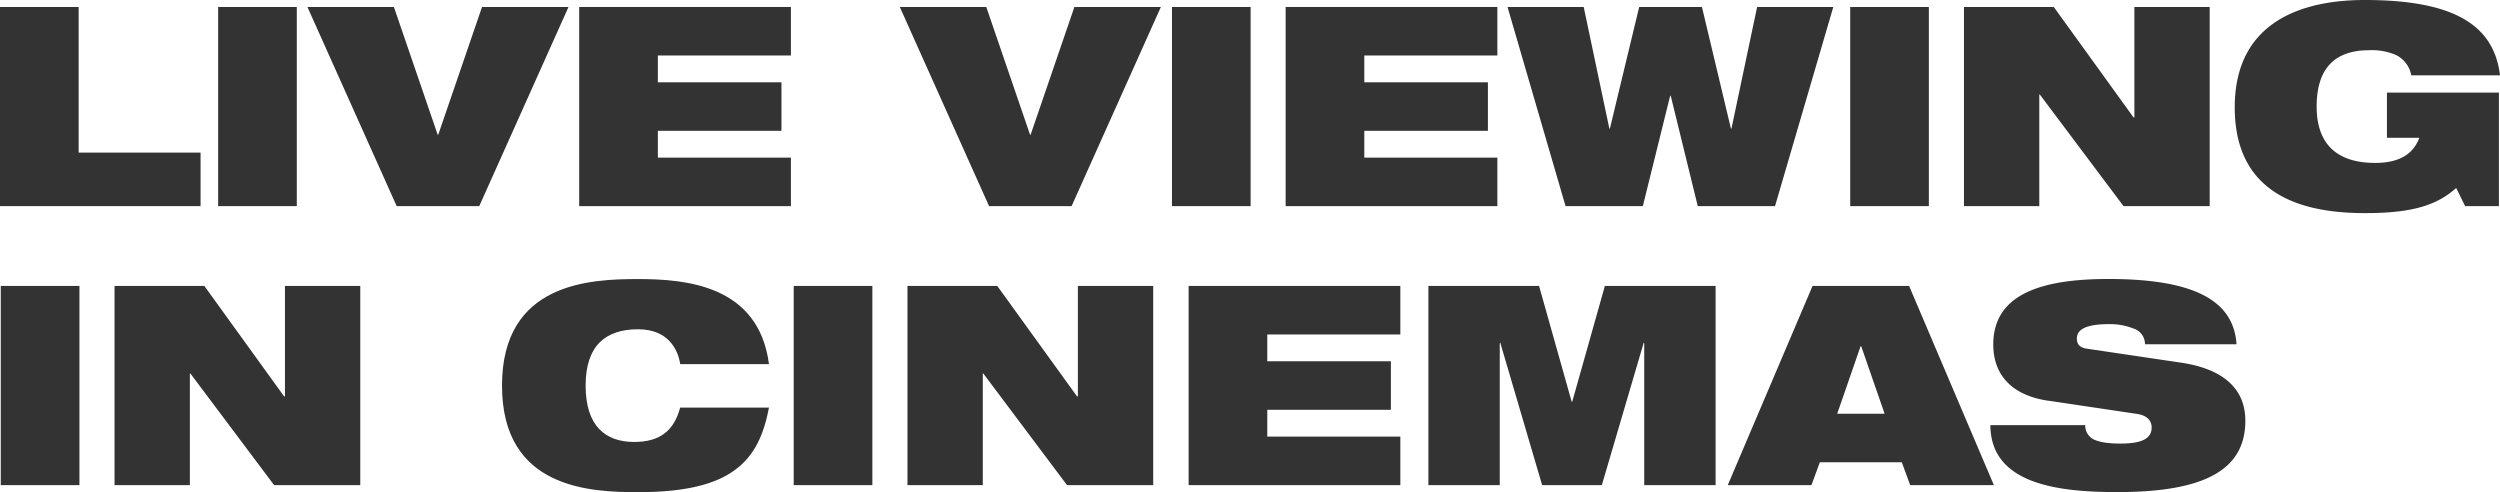
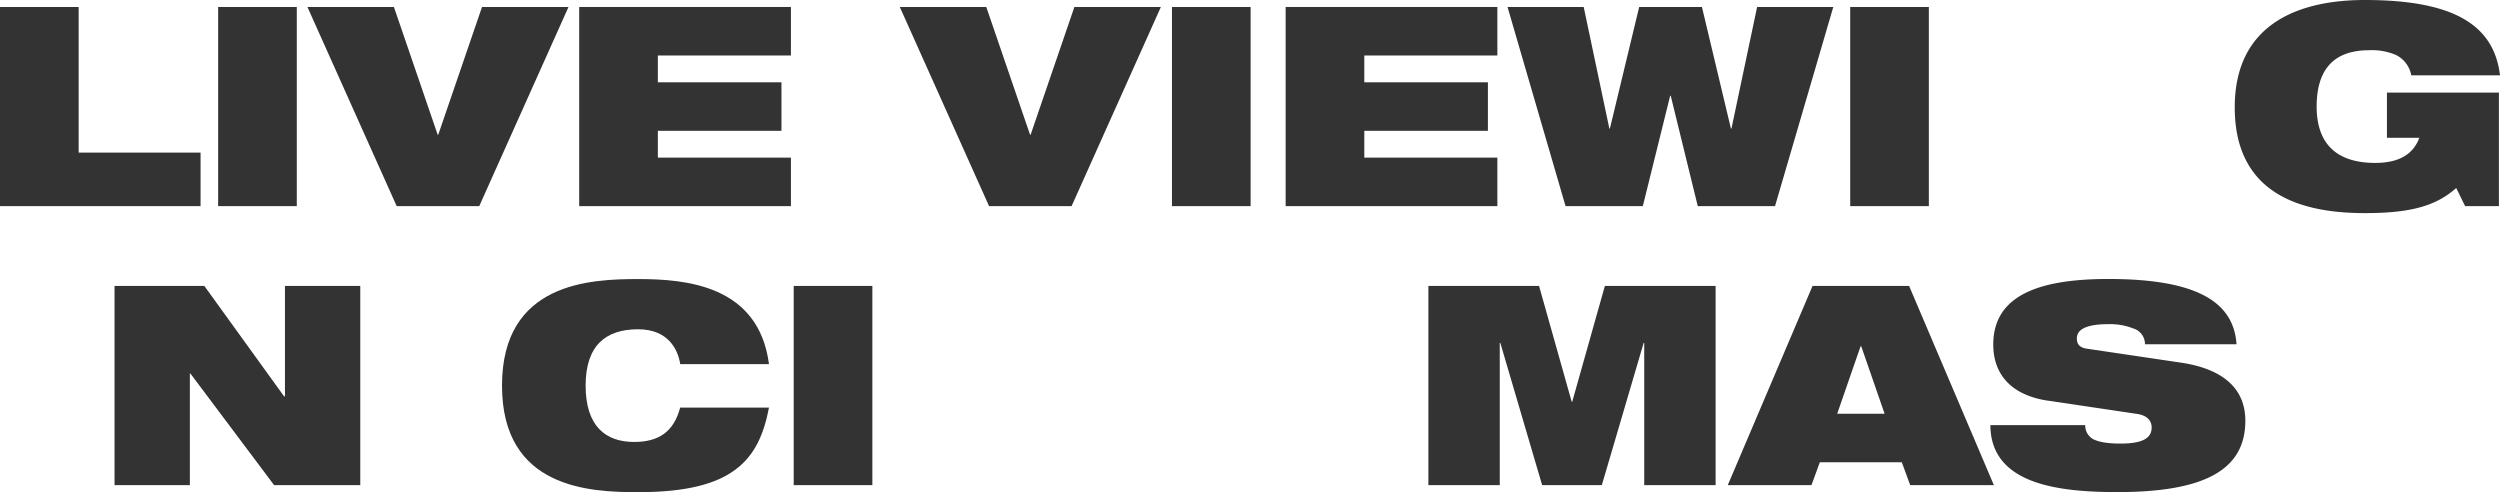
<svg xmlns="http://www.w3.org/2000/svg" width="682.806" height="134.424" viewBox="0 0 682.806 134.424">
  <g transform="translate(0 0)">
    <path d="M4.97,232.89H26.453v39.77H59.747v14.626H4.97Z" transform="translate(-4.97 -230.985)" fill="#333" />
    <path d="M33.12,232.89H54.6v54.4H33.12v-54.4Z" transform="translate(26.461 -230.985)" fill="#333" />
    <path d="M44.64,232.89H68.261l11.959,34.9h.148l11.959-34.9h23.621l-24.383,54.4H69.023L44.64,232.89Z" transform="translate(39.324 -230.985)" fill="#333" />
    <path d="M79.71,232.89h57.825v13.25H101.193v7.323h33.759v13.25H101.193v7.323h36.342v13.25H79.71Z" transform="translate(78.482 -230.985)" fill="#333" />
    <path d="M121.08,232.89H144.7l11.959,34.9h.148l11.959-34.9h23.621L168,287.286H145.463Z" transform="translate(124.675 -230.985)" fill="#333" />
    <path d="M156.2,232.89h21.483v54.4H156.2Z" transform="translate(163.889 -230.985)" fill="#333" />
    <path d="M170.87,232.89h57.825v13.25H192.353v7.323h33.759v13.25H192.353v7.323h36.342v13.25H170.87Z" transform="translate(180.269 -230.985)" fill="#333" />
    <path d="M199.5,232.89h20.806l7.006,33.209h.148l8-33.209H252.6l7.916,33.209h.148l7.006-33.209h20.806l-15.917,54.4h-21.1l-7.387-30.161h-.148l-7.471,30.161h-21.1Z" transform="translate(212.237 -230.985)" fill="#333" />
    <path d="M243.72,232.89H265.2v54.4H243.72Z" transform="translate(261.612 -230.985)" fill="#333" />
-     <path d="M258.4,232.89h24.531l21.78,30.161h.233V232.89h20.573v54.4H301.98l-22.859-30.479h-.148v30.479H258.4Z" transform="translate(278.003 -230.985)" fill="#333" />
    <path d="M334.952,257.283h30.542v31.008h-9.228l-2.434-4.953c-5.567,4.953-12.572,6.858-24.912,6.858-15.091,0-35.58-3.725-35.58-28.87,0-23.854,19.049-29.336,35.495-29.336,23.917,0,35.283,6.561,36.955,20.573H341.556A7.758,7.758,0,0,0,337.365,247a16.672,16.672,0,0,0-7.323-1.291c-8.763,0-14.329,4.339-14.329,15.388,0,10.054,5.334,15.388,16,15.388,7.006,0,10.519-2.752,12.043-6.858H334.91v-12.34Z" transform="translate(317.016 -231.99)" fill="#333" />
-     <path d="M5.07,268.89H26.553v54.4H5.07Z" transform="translate(-4.858 -190.789)" fill="#333" />
    <path d="M19.75,268.89H44.281l21.78,30.161h.233V268.89H86.867v54.4H63.33L40.471,292.807h-.148v30.479H19.75v-54.4Z" transform="translate(11.533 -190.789)" fill="#333" />
    <path d="M142.666,303.114c-1.376,7.154-3.81,12.953-9.144,16.911-5.249,3.958-13.483,6.18-26.584,6.18S69.75,325.3,69.75,297.1,93.9,268,106.938,268s32.913,1.672,35.728,23.24H118.431c-.614-3.895-3.2-9.525-11.514-9.525-8.763,0-14.329,4.339-14.329,15.387s5.418,15.388,13.25,15.388c6.773,0,10.816-2.815,12.572-9.376h24.235Z" transform="translate(67.361 -191.783)" fill="#333" />
    <path d="M107.39,268.89h21.483v54.4H107.39Z" transform="translate(109.389 -190.789)" fill="#333" />
-     <path d="M122.07,268.89H146.6l21.78,30.161h.233V268.89h20.573v54.4H165.65l-22.859-30.479h-.148v30.479H122.07v-54.4Z" transform="translate(125.78 -190.789)" fill="#333" />
-     <path d="M158.35,268.89h57.825v13.25H179.833v7.323h33.759v13.25H179.833v7.323h36.342v13.25H158.35Z" transform="translate(166.29 -190.789)" fill="#333" />
    <path d="M189.28,268.89h30.246l8.911,31.622h.148L237.5,268.89h30.246v54.4H248.248v-38.86H248.1l-11.429,38.86h-16.3l-11.429-38.86h-.148v38.86H189.3v-54.4Z" transform="translate(200.825 -190.789)" fill="#333" />
    <path d="M251.1,268.89h26.351l23.155,54.4H277.744l-2.286-6.244H253.065l-2.286,6.244H227.92l23.155-54.4Zm13.25,16.467H264.2l-6.392,18.435h12.953l-6.392-18.435Z" transform="translate(243.97 -190.789)" fill="#333" />
    <path d="M277.452,301.22c-10.519-1.609-14.858-7.7-14.858-15.324,0-14.1,13.8-17.906,31.473-17.906,24.235,0,34.2,6.329,34.966,17.822h-25a4.478,4.478,0,0,0-3.281-4.339,17.067,17.067,0,0,0-6.71-1.143c-6.392,0-8.614,1.609-8.614,3.894,0,1.524.677,2.519,2.815,2.815l25.674,3.81c10.816,1.609,17.525,6.625,17.525,15.853,0,13.25-10.816,19.494-34.966,19.494-16.53,0-34.585-2.286-34.669-18.287h25.907A4.244,4.244,0,0,0,290,311.8c1.609.762,3.958,1.143,7.323,1.143,6.71,0,8.53-1.82,8.53-4.424,0-1.609-.995-3.2-3.894-3.662L277.43,301.2Z" transform="translate(281.811 -191.794)" fill="#333" />
  </g>
</svg>